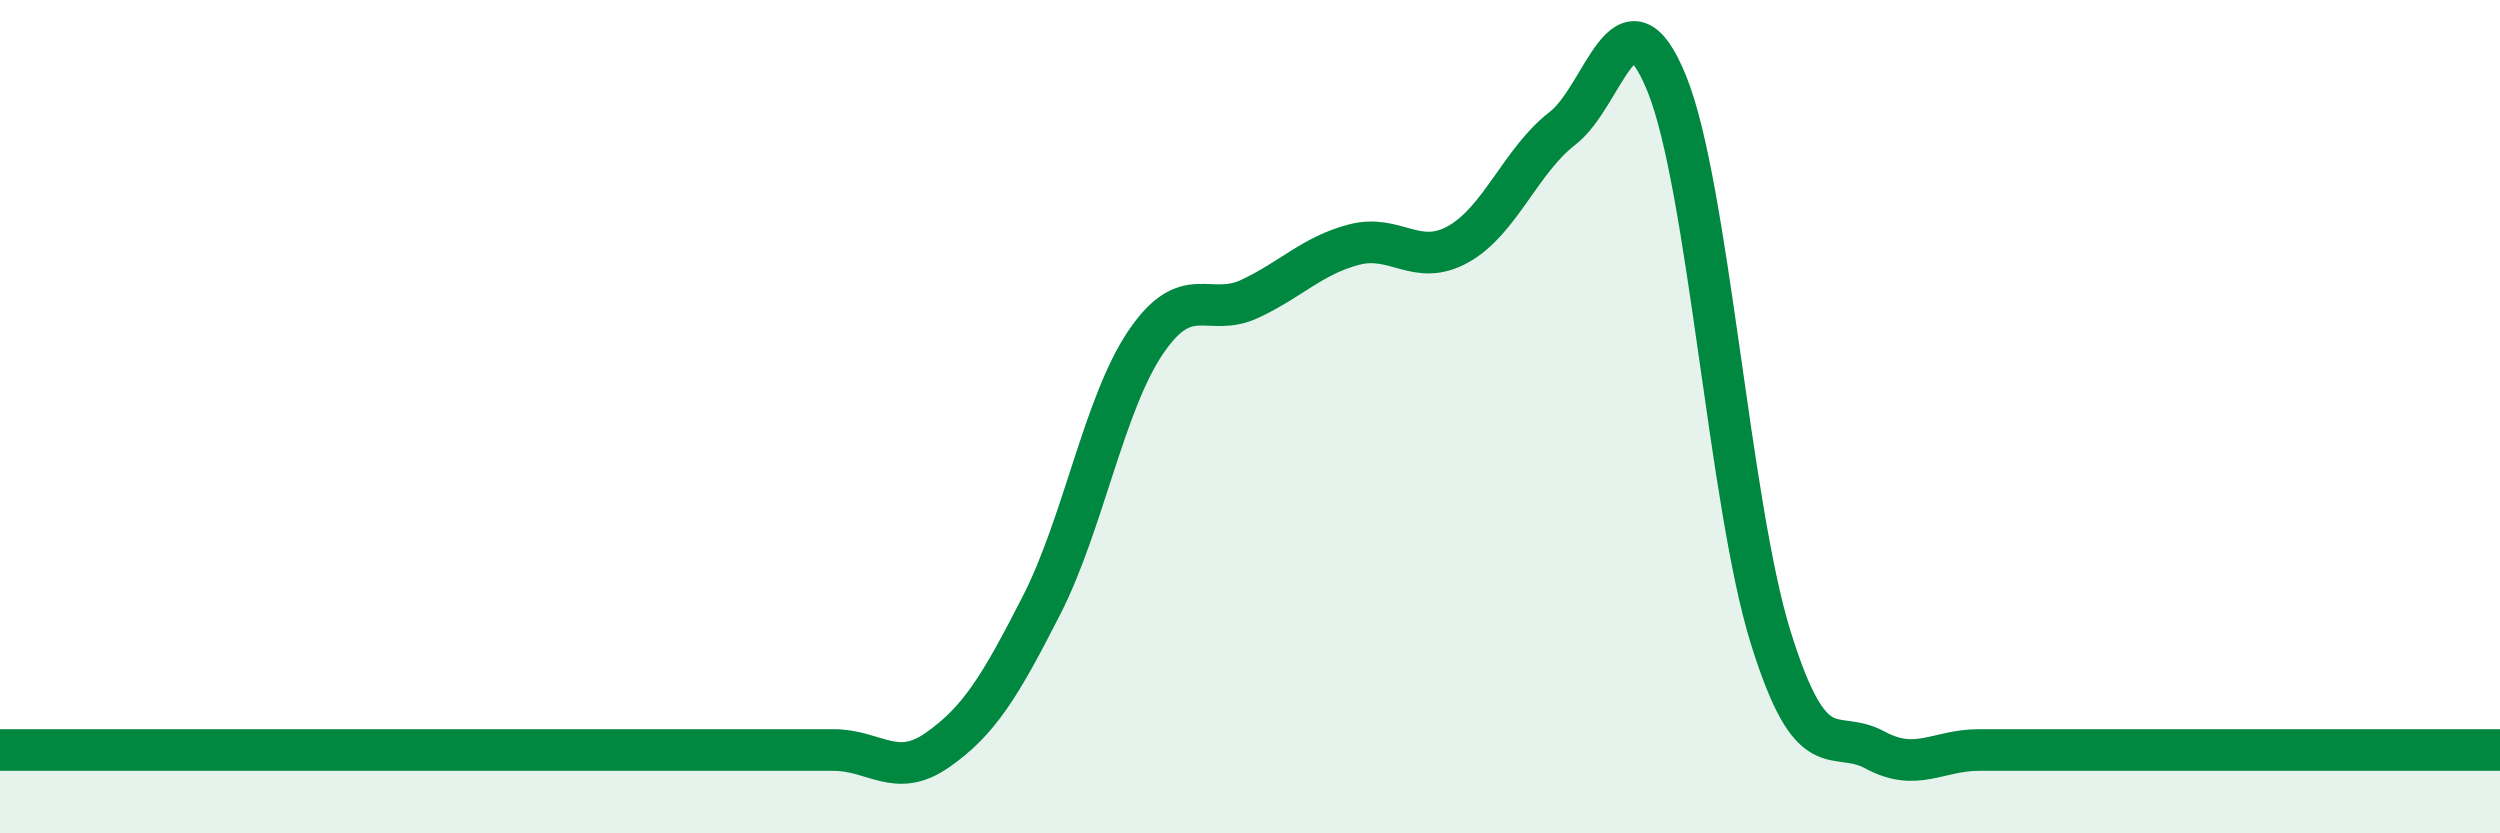
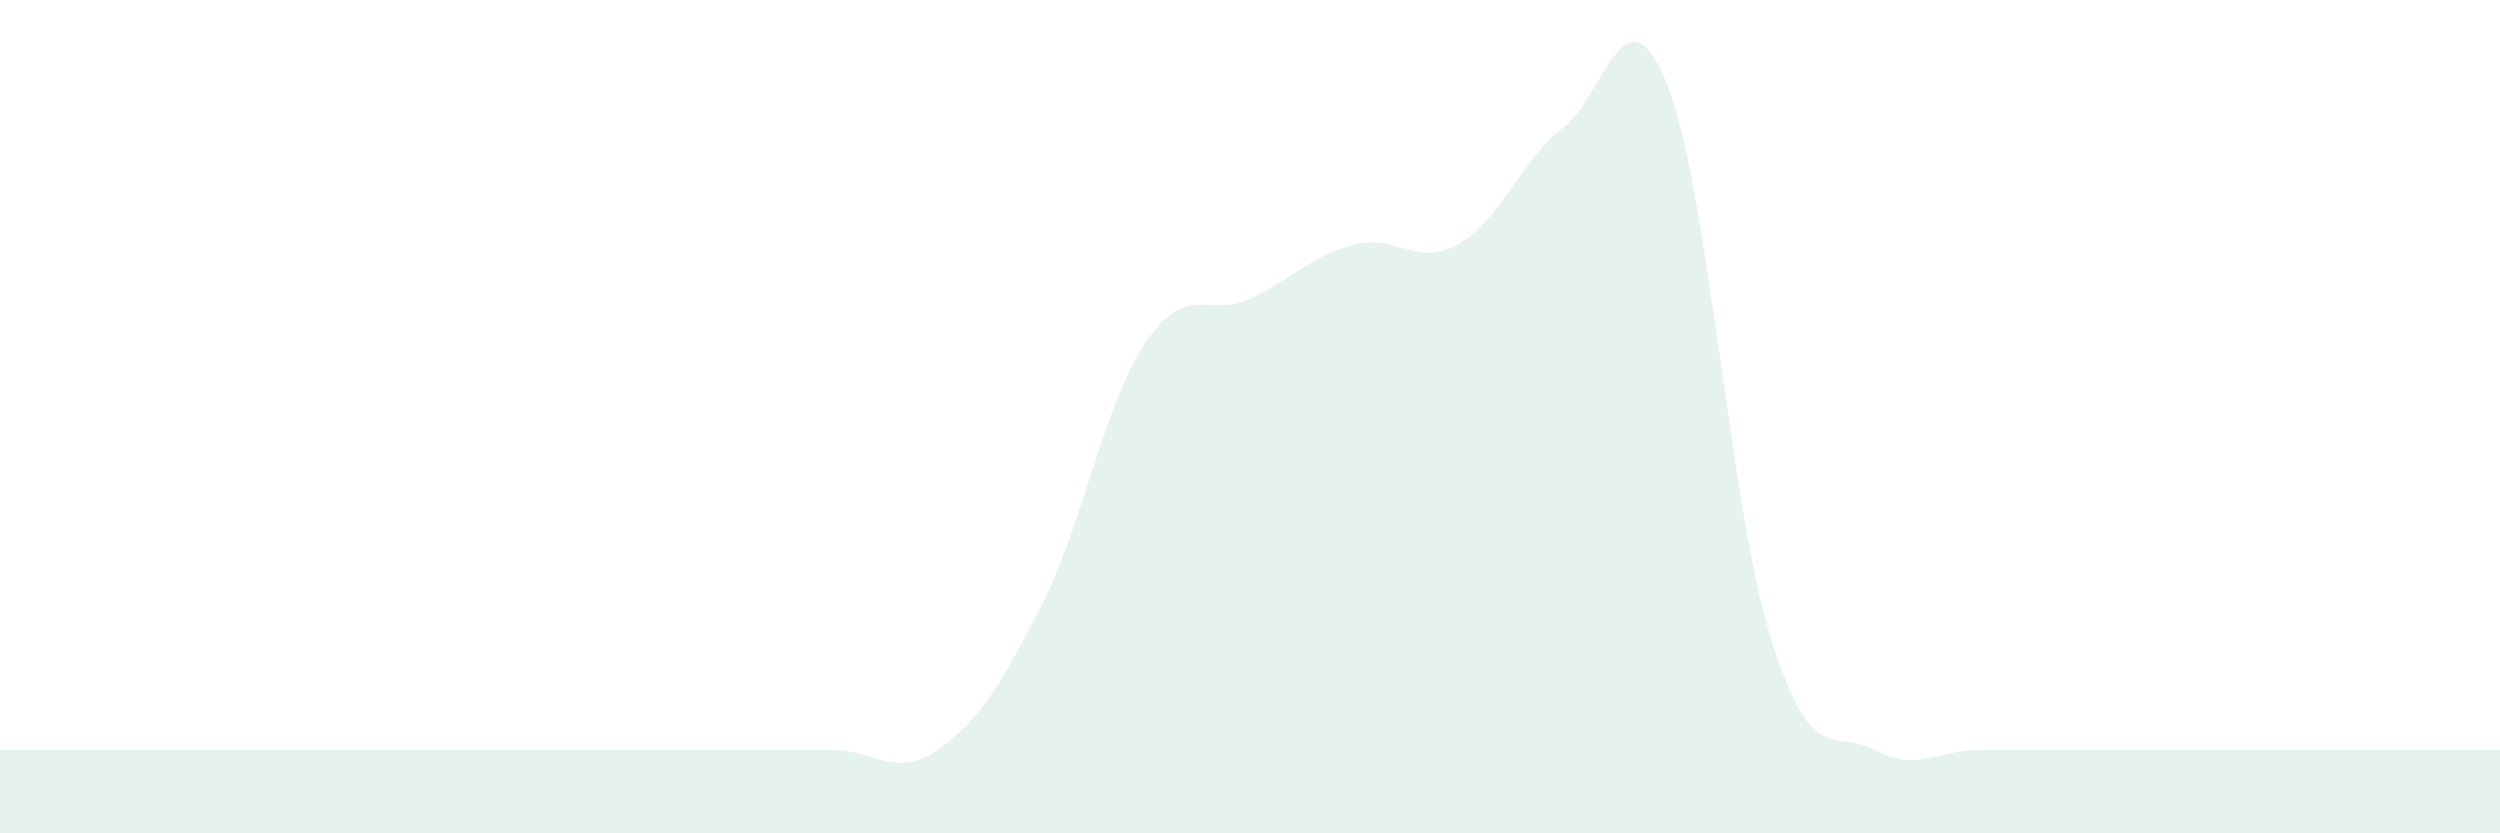
<svg xmlns="http://www.w3.org/2000/svg" width="60" height="20" viewBox="0 0 60 20">
  <path d="M 0,18 C 0.5,18 1.5,18 2.5,18 C 3.5,18 4,18 5,18 C 6,18 6.5,18 7.5,18 C 8.5,18 9,18 10,18 C 11,18 11.5,18 12.5,18 C 13.5,18 14,18 15,18 C 16,18 16.5,18 17.5,18 C 18.5,18 19,18 20,18 C 21,18 21.5,18.7 22.5,18 C 23.5,17.3 24,16.48 25,14.52 C 26,12.56 26.5,9.68 27.5,8.21 C 28.5,6.74 29,7.64 30,7.17 C 31,6.7 31.5,6.13 32.5,5.87 C 33.5,5.61 34,6.42 35,5.86 C 36,5.3 36.5,3.85 37.5,3.08 C 38.5,2.31 39,-0.45 40,2 C 41,4.45 41.5,12.11 42.5,15.31 C 43.5,18.51 44,17.46 45,18 C 46,18.54 46.5,18 47.5,18 C 48.5,18 49,18 50,18 C 51,18 51.5,18 52.5,18 C 53.5,18 54,18 55,18 C 56,18 56.5,18 57.5,18 C 58.5,18 59.5,18 60,18L60 20L0 20Z" fill="#008740" opacity="0.1" stroke-linecap="round" stroke-linejoin="round" />
-   <path d="M 0,18 C 0.5,18 1.5,18 2.5,18 C 3.5,18 4,18 5,18 C 6,18 6.5,18 7.5,18 C 8.5,18 9,18 10,18 C 11,18 11.5,18 12.5,18 C 13.5,18 14,18 15,18 C 16,18 16.5,18 17.5,18 C 18.5,18 19,18 20,18 C 21,18 21.5,18.7 22.5,18 C 23.5,17.3 24,16.48 25,14.52 C 26,12.56 26.5,9.68 27.5,8.21 C 28.5,6.74 29,7.64 30,7.17 C 31,6.7 31.5,6.13 32.5,5.87 C 33.5,5.61 34,6.42 35,5.86 C 36,5.3 36.5,3.85 37.5,3.08 C 38.5,2.31 39,-0.45 40,2 C 41,4.45 41.5,12.11 42.5,15.31 C 43.5,18.51 44,17.46 45,18 C 46,18.54 46.5,18 47.5,18 C 48.5,18 49,18 50,18 C 51,18 51.5,18 52.5,18 C 53.5,18 54,18 55,18 C 56,18 56.5,18 57.5,18 C 58.5,18 59.5,18 60,18" stroke="#008740" stroke-width="1" fill="none" stroke-linecap="round" stroke-linejoin="round" />
</svg>